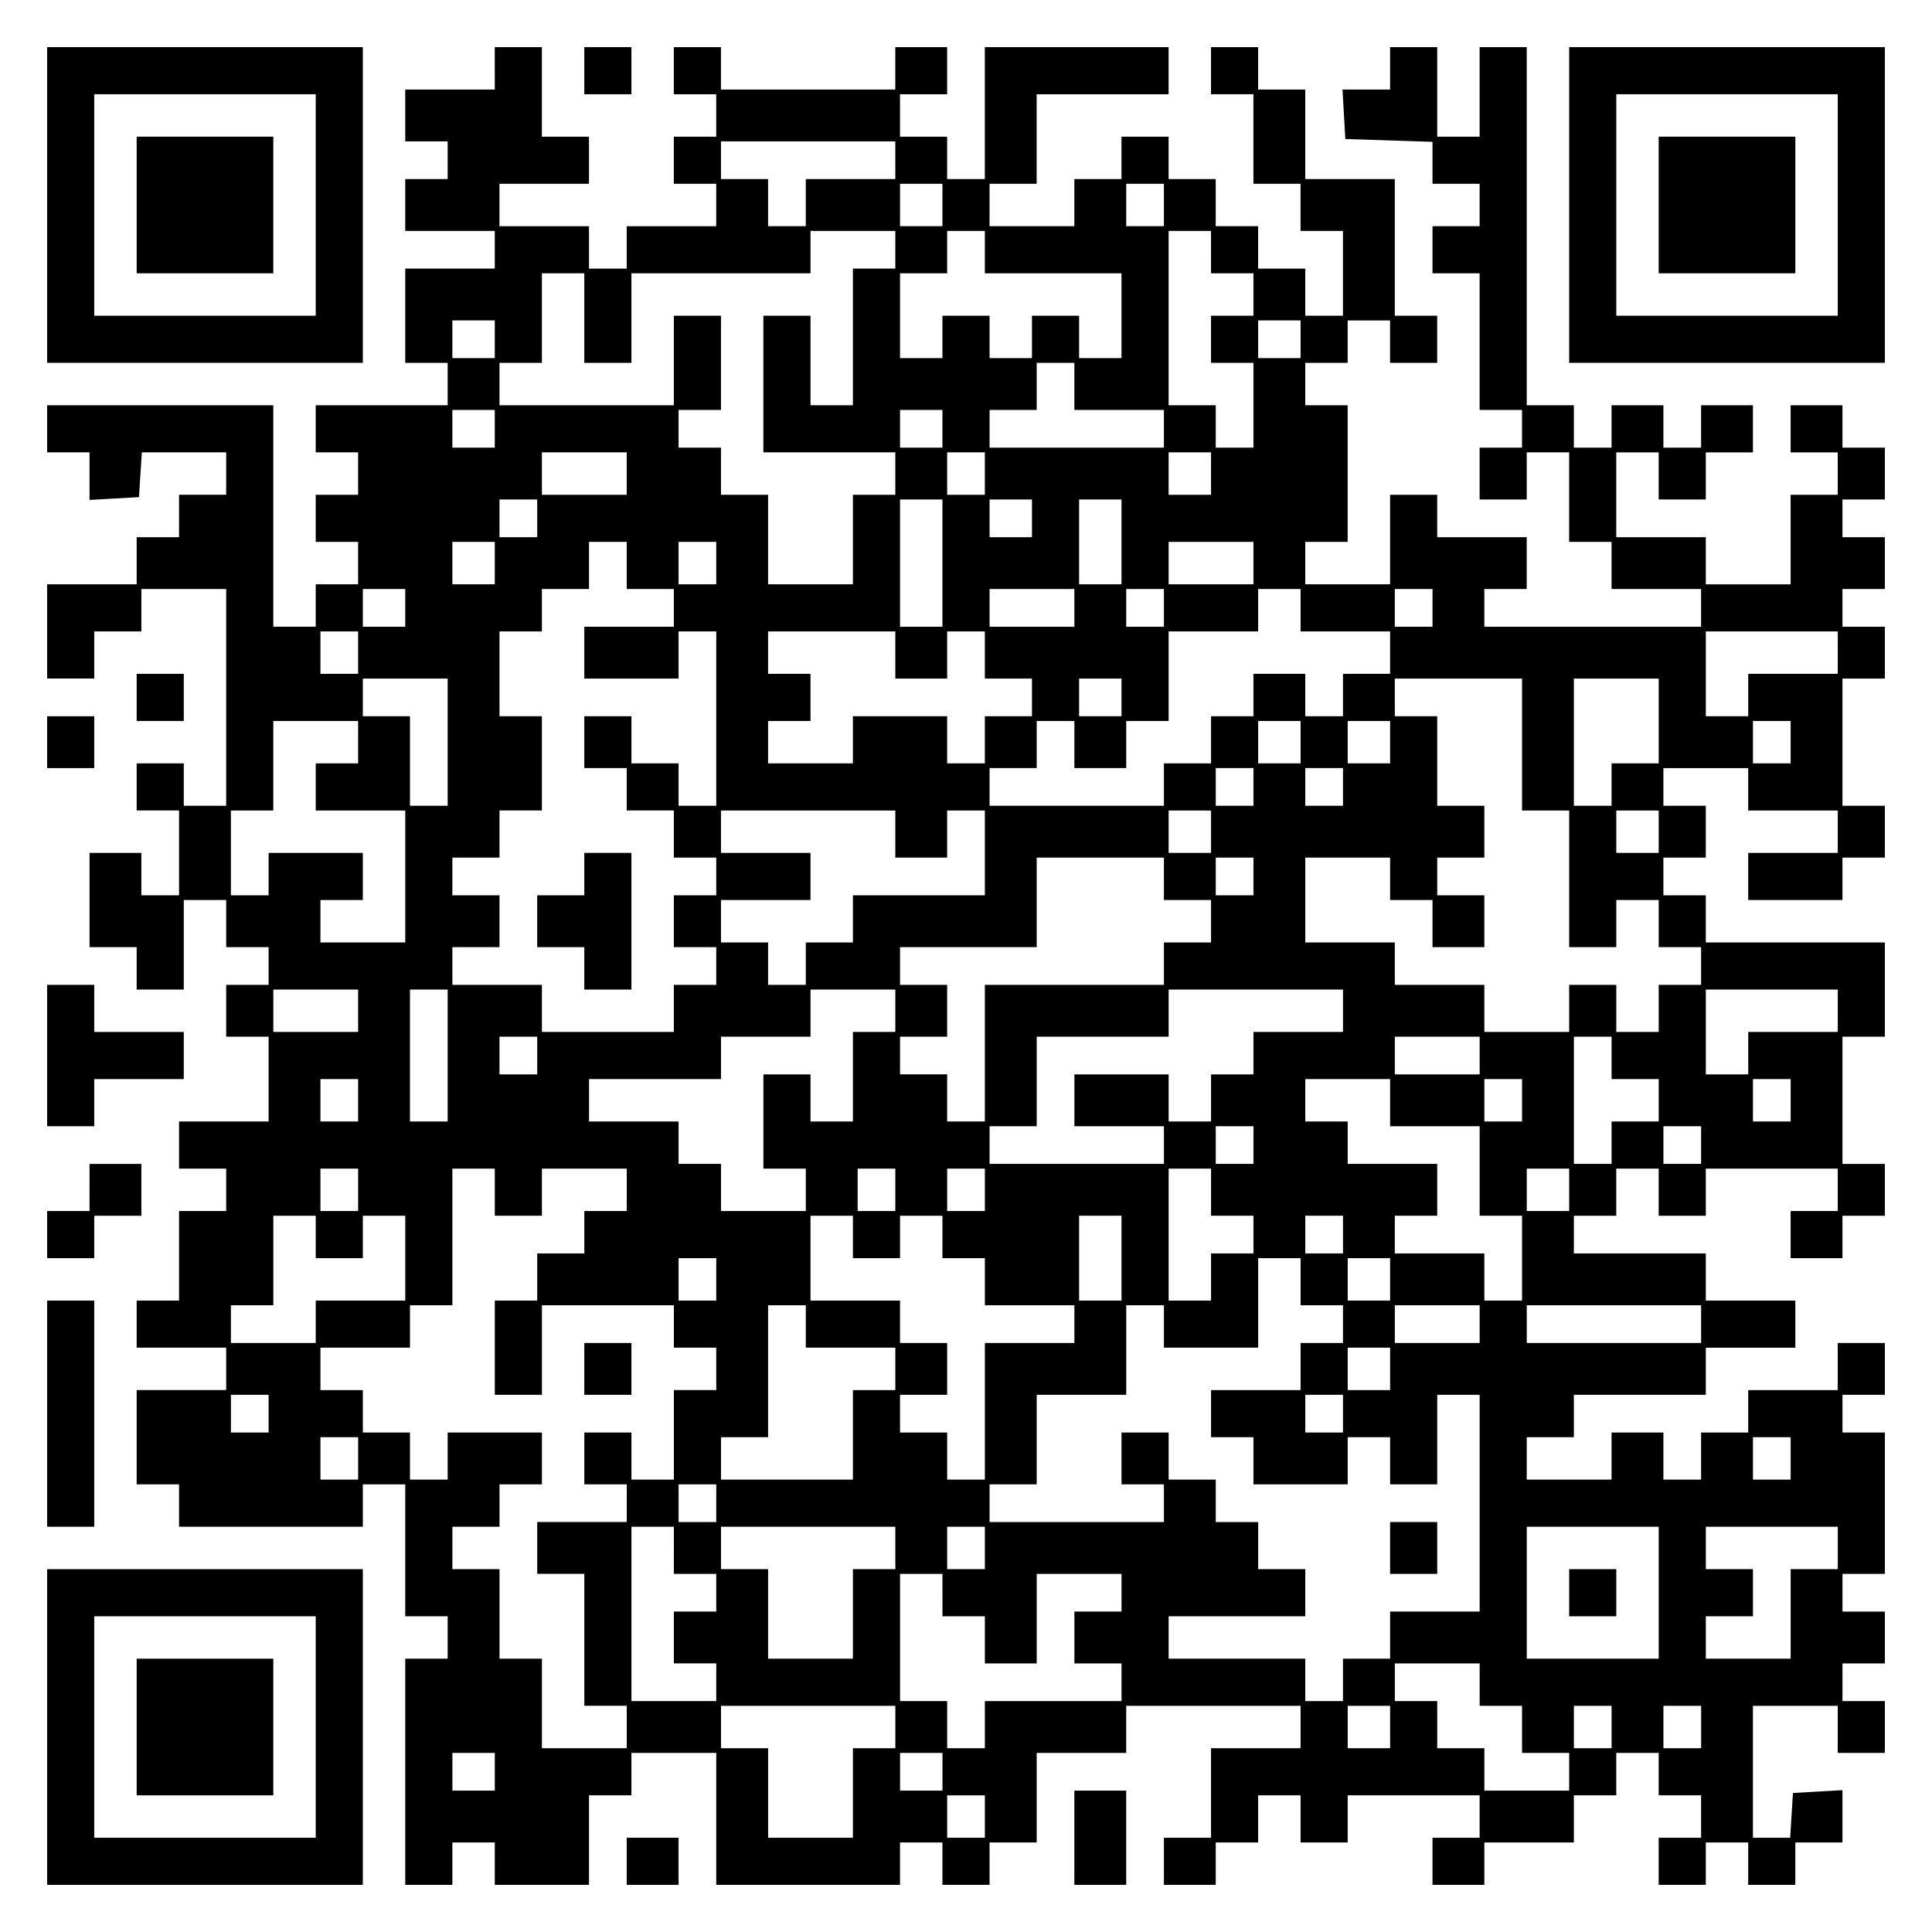
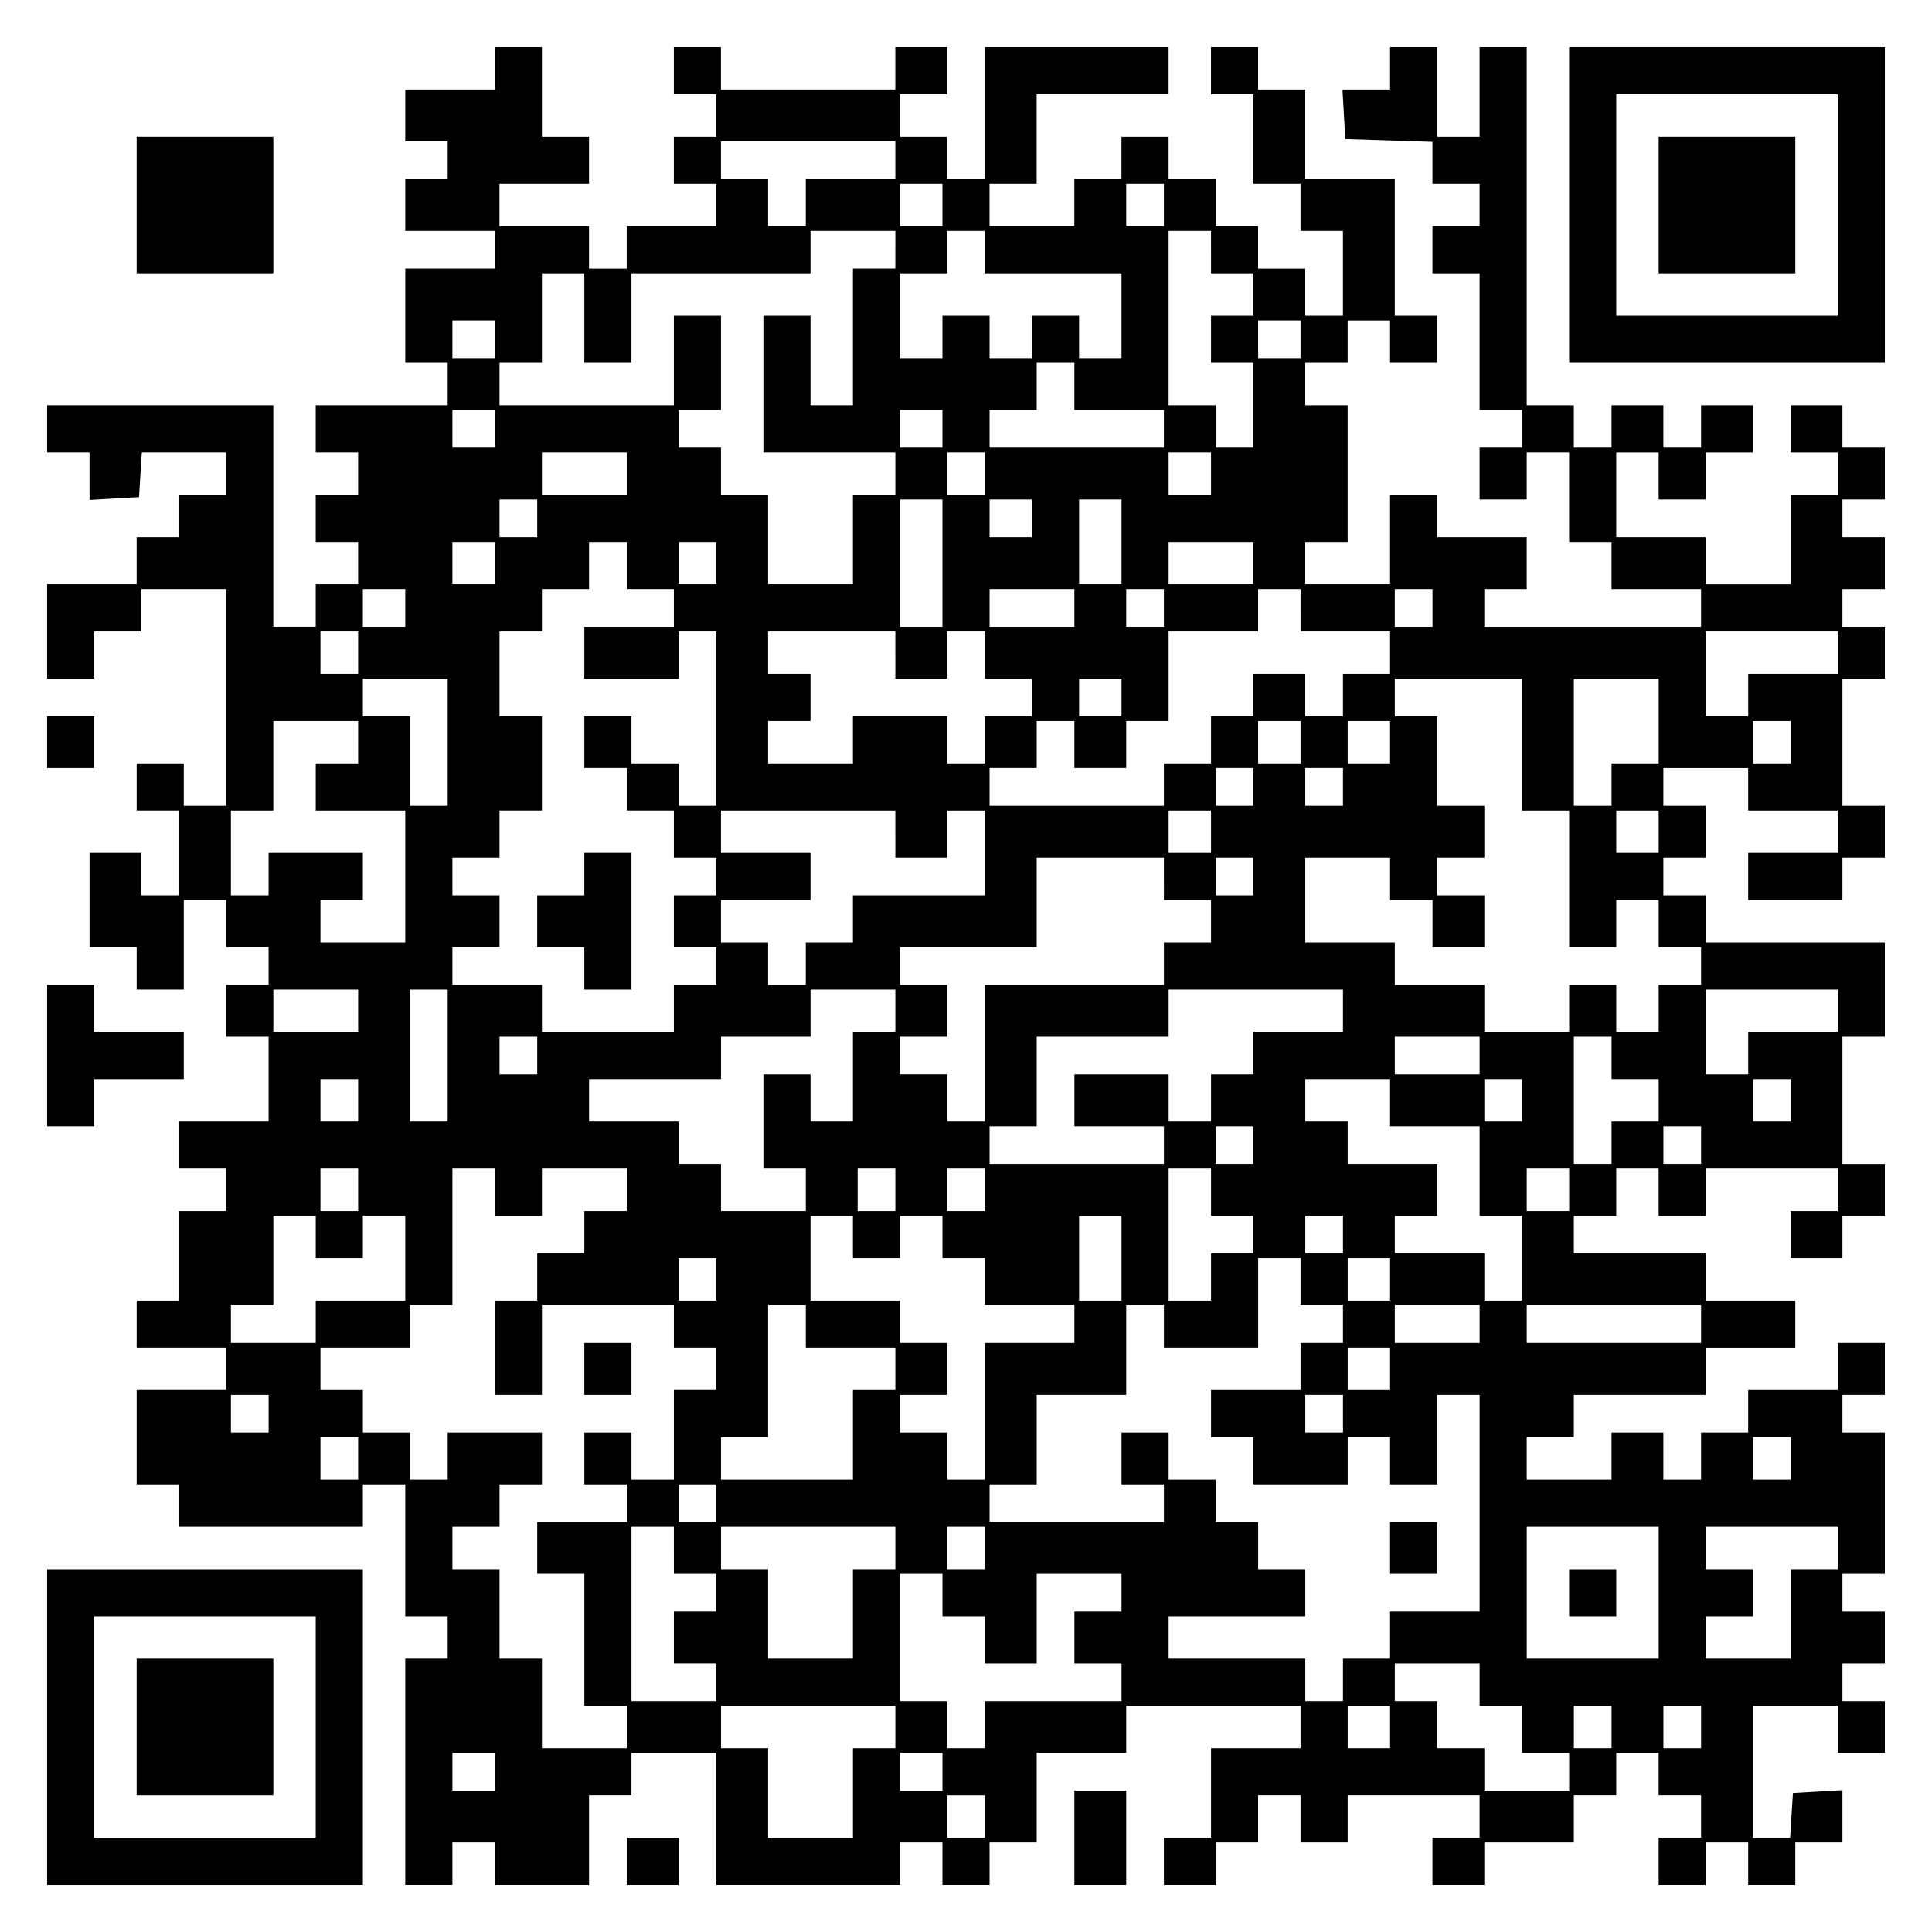
<svg xmlns="http://www.w3.org/2000/svg" version="1.0" width="100mm" height="100mm" viewBox="0 0 410 410" preserveAspectRatio="xMidYMid meet">
  <g transform="translate(0,410) scale(0.1,-0.1)" fill="#000000" stroke="none">
-     <path d="M100 3665 l0 -335 335 0 335 0 0 335 0 335 -335 0 -335 0 0 -335z m570 0 l0 -235 -235 0 -235 0 0 235 0 235 235 0 235 0 0 -235z" />
    <path d="M290 3665 l0 -145 145 0 145 0 0 145 0 145 -145 0 -145 0 0 -145z" />
    <path d="M1050 3955 l0 -45 -95 0 -95 0 0 -55 0 -55 45 0 45 0 0 -40 0 -40 -45 0 -45 0 0 -55 0 -55 95 0 95 0 0 -40 0 -40 -95 0 -95 0 0 -100 0 -100 45 0 45 0 0 -45 0 -45 -140 0 -140 0 0 -50 0 -50 45 0 45 0 0 -45 0 -45 -45 0 -45 0 0 -50 0 -50 45 0 45 0 0 -45 0 -45 -45 0 -45 0 0 -45 0 -45 -45 0 -45 0 0 235 0 235 -240 0 -240 0 0 -50 0 -50 45 0 45 0 0 -51 0 -50 52 3 53 3 3 48 3 47 90 0 89 0 0 -45 0 -45 -50 0 -50 0 0 -45 0 -45 -45 0 -45 0 0 -50 0 -50 -95 0 -95 0 0 -100 0 -100 50 0 50 0 0 50 0 50 50 0 50 0 0 45 0 45 90 0 90 0 0 -230 0 -230 -45 0 -45 0 0 45 0 45 -50 0 -50 0 0 -50 0 -50 45 0 45 0 0 -90 0 -90 -40 0 -40 0 0 45 0 45 -55 0 -55 0 0 -100 0 -100 50 0 50 0 0 -45 0 -45 50 0 50 0 0 95 0 95 45 0 45 0 0 -50 0 -50 45 0 45 0 0 -40 0 -40 -45 0 -45 0 0 -55 0 -55 45 0 45 0 0 -90 0 -90 -95 0 -95 0 0 -50 0 -50 50 0 50 0 0 -45 0 -45 -50 0 -50 0 0 -95 0 -95 -45 0 -45 0 0 -50 0 -50 95 0 95 0 0 -45 0 -45 -95 0 -95 0 0 -100 0 -100 45 0 45 0 0 -45 0 -45 195 0 195 0 0 45 0 45 45 0 45 0 0 -140 0 -140 45 0 45 0 0 -45 0 -45 -45 0 -45 0 0 -240 0 -240 50 0 50 0 0 45 0 45 45 0 45 0 0 -45 0 -45 100 0 100 0 0 95 0 95 45 0 45 0 0 45 0 45 90 0 90 0 0 -140 0 -140 195 0 195 0 0 45 0 45 45 0 45 0 0 -45 0 -45 50 0 50 0 0 45 0 45 50 0 50 0 0 95 0 95 95 0 95 0 0 50 0 50 185 0 185 0 0 -45 0 -45 -95 0 -95 0 0 -95 0 -95 -50 0 -50 0 0 -50 0 -50 55 0 55 0 0 45 0 45 45 0 45 0 0 50 0 50 45 0 45 0 0 -50 0 -50 50 0 50 0 0 50 0 50 140 0 140 0 0 -45 0 -45 -50 0 -50 0 0 -50 0 -50 55 0 55 0 0 45 0 45 95 0 95 0 0 50 0 50 45 0 45 0 0 45 0 45 45 0 45 0 0 -45 0 -45 45 0 45 0 0 -45 0 -45 -45 0 -45 0 0 -50 0 -50 50 0 50 0 0 45 0 45 45 0 45 0 0 -45 0 -45 50 0 50 0 0 45 0 45 50 0 50 0 0 56 0 55 -52 -3 -53 -3 -3 -47 -3 -48 -40 0 -39 0 0 140 0 140 90 0 90 0 0 -50 0 -50 50 0 50 0 0 55 0 55 -45 0 -45 0 0 40 0 40 45 0 45 0 0 55 0 55 -45 0 -45 0 0 40 0 40 45 0 45 0 0 150 0 150 -45 0 -45 0 0 40 0 40 45 0 45 0 0 55 0 55 -50 0 -50 0 0 -50 0 -50 -95 0 -95 0 0 -45 0 -45 -50 0 -50 0 0 -50 0 -50 -40 0 -40 0 0 50 0 50 -55 0 -55 0 0 -50 0 -50 -90 0 -90 0 0 45 0 45 50 0 50 0 0 45 0 45 140 0 140 0 0 50 0 50 95 0 95 0 0 50 0 50 -95 0 -95 0 0 50 0 50 -140 0 -140 0 0 40 0 40 45 0 45 0 0 50 0 50 45 0 45 0 0 -50 0 -50 50 0 50 0 0 50 0 50 140 0 140 0 0 -45 0 -45 -50 0 -50 0 0 -50 0 -50 55 0 55 0 0 45 0 45 45 0 45 0 0 55 0 55 -45 0 -45 0 0 135 0 135 45 0 45 0 0 100 0 100 -190 0 -190 0 0 50 0 50 -45 0 -45 0 0 40 0 40 45 0 45 0 0 55 0 55 -45 0 -45 0 0 40 0 40 90 0 90 0 0 -45 0 -45 95 0 95 0 0 -45 0 -45 -95 0 -95 0 0 -50 0 -50 100 0 100 0 0 45 0 45 45 0 45 0 0 55 0 55 -45 0 -45 0 0 135 0 135 45 0 45 0 0 55 0 55 -45 0 -45 0 0 40 0 40 45 0 45 0 0 55 0 55 -45 0 -45 0 0 40 0 40 45 0 45 0 0 55 0 55 -45 0 -45 0 0 45 0 45 -55 0 -55 0 0 -50 0 -50 50 0 50 0 0 -45 0 -45 -50 0 -50 0 0 -95 0 -95 -90 0 -90 0 0 50 0 50 -95 0 -95 0 0 90 0 90 45 0 45 0 0 -50 0 -50 50 0 50 0 0 50 0 50 50 0 50 0 0 50 0 50 -55 0 -55 0 0 -45 0 -45 -40 0 -40 0 0 45 0 45 -55 0 -55 0 0 -45 0 -45 -40 0 -40 0 0 45 0 45 -50 0 -50 0 0 380 0 380 -50 0 -50 0 0 -95 0 -95 -45 0 -45 0 0 95 0 95 -50 0 -50 0 0 -45 0 -45 -51 0 -50 0 3 -52 3 -53 93 -3 92 -3 0 -44 0 -45 50 0 50 0 0 -45 0 -45 -50 0 -50 0 0 -50 0 -50 50 0 50 0 0 -145 0 -145 45 0 45 0 0 -40 0 -40 -45 0 -45 0 0 -55 0 -55 50 0 50 0 0 50 0 50 45 0 45 0 0 -95 0 -95 45 0 45 0 0 -50 0 -50 95 0 95 0 0 -40 0 -40 -230 0 -230 0 0 40 0 40 45 0 45 0 0 55 0 55 -95 0 -95 0 0 45 0 45 -50 0 -50 0 0 -95 0 -95 -90 0 -90 0 0 45 0 45 45 0 45 0 0 145 0 145 -45 0 -45 0 0 45 0 45 45 0 45 0 0 45 0 45 45 0 45 0 0 -45 0 -45 50 0 50 0 0 50 0 50 -45 0 -45 0 0 145 0 145 -95 0 -95 0 0 95 0 95 -50 0 -50 0 0 45 0 45 -50 0 -50 0 0 -50 0 -50 45 0 45 0 0 -95 0 -95 50 0 50 0 0 -50 0 -50 45 0 45 0 0 -90 0 -90 -40 0 -40 0 0 50 0 50 -50 0 -50 0 0 45 0 45 -45 0 -45 0 0 50 0 50 -50 0 -50 0 0 45 0 45 -50 0 -50 0 0 -45 0 -45 -50 0 -50 0 0 -50 0 -50 -90 0 -90 0 0 45 0 45 50 0 50 0 0 95 0 95 140 0 140 0 0 50 0 50 -195 0 -195 0 0 -140 0 -140 -40 0 -40 0 0 45 0 45 -50 0 -50 0 0 45 0 45 50 0 50 0 0 50 0 50 -55 0 -55 0 0 -45 0 -45 -185 0 -185 0 0 45 0 45 -50 0 -50 0 0 -50 0 -50 45 0 45 0 0 -45 0 -45 -45 0 -45 0 0 -50 0 -50 45 0 45 0 0 -45 0 -45 -95 0 -95 0 0 -45 0 -45 -40 0 -40 0 0 45 0 45 -95 0 -95 0 0 45 0 45 95 0 95 0 0 50 0 50 -50 0 -50 0 0 95 0 95 -50 0 -50 0 0 -45z m850 -195 l0 -40 -95 0 -95 0 0 -50 0 -50 -40 0 -40 0 0 50 0 50 -50 0 -50 0 0 40 0 40 185 0 185 0 0 -40z m100 -95 l0 -45 -45 0 -45 0 0 45 0 45 45 0 45 0 0 -45z m470 0 l0 -45 -40 0 -40 0 0 45 0 45 40 0 40 0 0 -45z m-570 -95 l0 -40 -45 0 -45 0 0 -145 0 -145 -45 0 -45 0 0 95 0 95 -50 0 -50 0 0 -145 0 -145 140 0 140 0 0 -45 0 -45 -45 0 -45 0 0 -95 0 -95 -90 0 -90 0 0 95 0 95 -50 0 -50 0 0 50 0 50 -45 0 -45 0 0 40 0 40 45 0 45 0 0 100 0 100 -50 0 -50 0 0 -95 0 -95 -185 0 -185 0 0 45 0 45 45 0 45 0 0 95 0 95 45 0 45 0 0 -95 0 -95 50 0 50 0 0 95 0 95 190 0 190 0 0 45 0 45 90 0 90 0 0 -40z m190 -5 l0 -45 145 0 145 0 0 -90 0 -90 -45 0 -45 0 0 45 0 45 -50 0 -50 0 0 -45 0 -45 -45 0 -45 0 0 45 0 45 -50 0 -50 0 0 -45 0 -45 -45 0 -45 0 0 90 0 90 50 0 50 0 0 45 0 45 40 0 40 0 0 -45z m480 0 l0 -45 45 0 45 0 0 -45 0 -45 -45 0 -45 0 0 -50 0 -50 45 0 45 0 0 -90 0 -90 -40 0 -40 0 0 45 0 45 -50 0 -50 0 0 185 0 185 45 0 45 0 0 -45z m-1520 -185 l0 -40 -45 0 -45 0 0 40 0 40 45 0 45 0 0 -40z m1710 0 l0 -40 -45 0 -45 0 0 40 0 40 45 0 45 0 0 -40z m-480 -100 l0 -50 95 0 95 0 0 -40 0 -40 -185 0 -185 0 0 40 0 40 50 0 50 0 0 50 0 50 40 0 40 0 0 -50z m-1230 -90 l0 -40 -45 0 -45 0 0 40 0 40 45 0 45 0 0 -40z m950 0 l0 -40 -45 0 -45 0 0 40 0 40 45 0 45 0 0 -40z m-670 -95 l0 -45 -90 0 -90 0 0 45 0 45 90 0 90 0 0 -45z m760 0 l0 -45 -40 0 -40 0 0 45 0 45 40 0 40 0 0 -45z m480 0 l0 -45 -45 0 -45 0 0 45 0 45 45 0 45 0 0 -45z m-1430 -95 l0 -40 -40 0 -40 0 0 40 0 40 40 0 40 0 0 -40z m860 -95 l0 -135 -45 0 -45 0 0 135 0 135 45 0 45 0 0 -135z m190 95 l0 -40 -45 0 -45 0 0 40 0 40 45 0 45 0 0 -40z m190 -50 l0 -90 -45 0 -45 0 0 90 0 90 45 0 45 0 0 -90z m-1330 -45 l0 -45 -45 0 -45 0 0 45 0 45 45 0 45 0 0 -45z m280 -5 l0 -50 50 0 50 0 0 -40 0 -40 -95 0 -95 0 0 -55 0 -55 100 0 100 0 0 50 0 50 40 0 40 0 0 -185 0 -185 -40 0 -40 0 0 45 0 45 -50 0 -50 0 0 50 0 50 -50 0 -50 0 0 -55 0 -55 45 0 45 0 0 -45 0 -45 50 0 50 0 0 -50 0 -50 45 0 45 0 0 -40 0 -40 -45 0 -45 0 0 -55 0 -55 45 0 45 0 0 -40 0 -40 -45 0 -45 0 0 -50 0 -50 -140 0 -140 0 0 50 0 50 -95 0 -95 0 0 40 0 40 50 0 50 0 0 55 0 55 -50 0 -50 0 0 40 0 40 50 0 50 0 0 50 0 50 45 0 45 0 0 100 0 100 -45 0 -45 0 0 90 0 90 45 0 45 0 0 45 0 45 50 0 50 0 0 50 0 50 40 0 40 0 0 -50z m190 5 l0 -45 -40 0 -40 0 0 45 0 45 40 0 40 0 0 -45z m1140 0 l0 -45 -90 0 -90 0 0 45 0 45 90 0 90 0 0 -45z m-1800 -95 l0 -40 -45 0 -45 0 0 40 0 40 45 0 45 0 0 -40z m1420 0 l0 -40 -90 0 -90 0 0 40 0 40 90 0 90 0 0 -40z m190 0 l0 -40 -40 0 -40 0 0 40 0 40 40 0 40 0 0 -40z m290 -5 l0 -45 95 0 95 0 0 -45 0 -45 -50 0 -50 0 0 -45 0 -45 -40 0 -40 0 0 45 0 45 -55 0 -55 0 0 -45 0 -45 -45 0 -45 0 0 -50 0 -50 -50 0 -50 0 0 -45 0 -45 -185 0 -185 0 0 40 0 40 50 0 50 0 0 50 0 50 40 0 40 0 0 -50 0 -50 55 0 55 0 0 50 0 50 45 0 45 0 0 95 0 95 95 0 95 0 0 45 0 45 45 0 45 0 0 -45z m280 5 l0 -40 -40 0 -40 0 0 40 0 40 40 0 40 0 0 -40z m-2280 -95 l0 -45 -40 0 -40 0 0 45 0 45 40 0 40 0 0 -45z m1140 -5 l0 -50 55 0 55 0 0 50 0 50 40 0 40 0 0 -50 0 -50 50 0 50 0 0 -40 0 -40 -50 0 -50 0 0 -50 0 -50 -40 0 -40 0 0 50 0 50 -100 0 -100 0 0 -50 0 -50 -90 0 -90 0 0 45 0 45 45 0 45 0 0 50 0 50 -45 0 -45 0 0 45 0 45 135 0 135 0 0 -50z m2000 5 l0 -45 -95 0 -95 0 0 -45 0 -45 -45 0 -45 0 0 90 0 90 140 0 140 0 0 -45z m-2950 -190 l0 -135 -40 0 -40 0 0 95 0 95 -50 0 -50 0 0 40 0 40 90 0 90 0 0 -135z m1430 95 l0 -40 -45 0 -45 0 0 40 0 40 45 0 45 0 0 -40z m850 -100 l0 -140 50 0 50 0 0 -145 0 -145 50 0 50 0 0 50 0 50 45 0 45 0 0 -50 0 -50 45 0 45 0 0 -40 0 -40 -45 0 -45 0 0 -50 0 -50 -45 0 -45 0 0 50 0 50 -50 0 -50 0 0 -50 0 -50 -90 0 -90 0 0 50 0 50 -95 0 -95 0 0 45 0 45 -95 0 -95 0 0 90 0 90 90 0 90 0 0 -45 0 -45 45 0 45 0 0 -50 0 -50 55 0 55 0 0 55 0 55 -50 0 -50 0 0 40 0 40 50 0 50 0 0 55 0 55 -50 0 -50 0 0 95 0 95 -45 0 -45 0 0 40 0 40 135 0 135 0 0 -140z m290 50 l0 -90 -50 0 -50 0 0 -45 0 -45 -40 0 -40 0 0 135 0 135 90 0 90 0 0 -90z m-2760 -45 l0 -45 -45 0 -45 0 0 -50 0 -50 95 0 95 0 0 -140 0 -140 -90 0 -90 0 0 45 0 45 45 0 45 0 0 50 0 50 -100 0 -100 0 0 -45 0 -45 -40 0 -40 0 0 90 0 90 45 0 45 0 0 95 0 95 90 0 90 0 0 -45z m2000 0 l0 -45 -45 0 -45 0 0 45 0 45 45 0 45 0 0 -45z m190 0 l0 -45 -45 0 -45 0 0 45 0 45 45 0 45 0 0 -45z m850 0 l0 -45 -40 0 -40 0 0 45 0 45 40 0 40 0 0 -45z m-1140 -95 l0 -40 -40 0 -40 0 0 40 0 40 40 0 40 0 0 -40z m190 0 l0 -40 -40 0 -40 0 0 40 0 40 40 0 40 0 0 -40z m-950 -100 l0 -50 55 0 55 0 0 50 0 50 40 0 40 0 0 -90 0 -90 -140 0 -140 0 0 -50 0 -50 -50 0 -50 0 0 -45 0 -45 -40 0 -40 0 0 45 0 45 -50 0 -50 0 0 45 0 45 95 0 95 0 0 50 0 50 -95 0 -95 0 0 45 0 45 185 0 185 0 0 -50z m670 5 l0 -45 -45 0 -45 0 0 45 0 45 45 0 45 0 0 -45z m950 0 l0 -45 -45 0 -45 0 0 45 0 45 45 0 45 0 0 -45z m-1050 -100 l0 -45 50 0 50 0 0 -45 0 -45 -50 0 -50 0 0 -45 0 -45 -190 0 -190 0 0 -145 0 -145 -40 0 -40 0 0 50 0 50 -50 0 -50 0 0 40 0 40 50 0 50 0 0 55 0 55 -50 0 -50 0 0 40 0 40 145 0 145 0 0 95 0 95 135 0 135 0 0 -45z m190 5 l0 -40 -40 0 -40 0 0 40 0 40 40 0 40 0 0 -40z m-1900 -285 l0 -45 -90 0 -90 0 0 45 0 45 90 0 90 0 0 -45z m190 -95 l0 -140 -40 0 -40 0 0 140 0 140 40 0 40 0 0 -140z m950 95 l0 -45 -45 0 -45 0 0 -95 0 -95 -45 0 -45 0 0 50 0 50 -50 0 -50 0 0 -100 0 -100 45 0 45 0 0 -45 0 -45 -90 0 -90 0 0 50 0 50 -45 0 -45 0 0 45 0 45 -95 0 -95 0 0 45 0 45 140 0 140 0 0 45 0 45 95 0 95 0 0 50 0 50 90 0 90 0 0 -45z m950 0 l0 -45 -95 0 -95 0 0 -45 0 -45 -45 0 -45 0 0 -50 0 -50 -45 0 -45 0 0 50 0 50 -100 0 -100 0 0 -55 0 -55 95 0 95 0 0 -40 0 -40 -185 0 -185 0 0 40 0 40 50 0 50 0 0 95 0 95 140 0 140 0 0 50 0 50 185 0 185 0 0 -45z m1050 0 l0 -45 -95 0 -95 0 0 -45 0 -45 -45 0 -45 0 0 90 0 90 140 0 140 0 0 -45z m-2760 -95 l0 -40 -40 0 -40 0 0 40 0 40 40 0 40 0 0 -40z m2000 0 l0 -40 -90 0 -90 0 0 40 0 40 90 0 90 0 0 -40z m280 -5 l0 -45 50 0 50 0 0 -45 0 -45 -50 0 -50 0 0 -45 0 -45 -40 0 -40 0 0 135 0 135 40 0 40 0 0 -45z m-2660 -90 l0 -45 -40 0 -40 0 0 45 0 45 40 0 40 0 0 -45z m2190 -5 l0 -50 95 0 95 0 0 -95 0 -95 45 0 45 0 0 -90 0 -90 -40 0 -40 0 0 50 0 50 -95 0 -95 0 0 40 0 40 45 0 45 0 0 55 0 55 -95 0 -95 0 0 45 0 45 -45 0 -45 0 0 45 0 45 90 0 90 0 0 -50z m280 5 l0 -45 -40 0 -40 0 0 45 0 45 40 0 40 0 0 -45z m570 0 l0 -45 -40 0 -40 0 0 45 0 45 40 0 40 0 0 -45z m-1140 -95 l0 -40 -40 0 -40 0 0 40 0 40 40 0 40 0 0 -40z m950 0 l0 -40 -40 0 -40 0 0 40 0 40 40 0 40 0 0 -40z m-2850 -95 l0 -45 -40 0 -40 0 0 45 0 45 40 0 40 0 0 -45z m290 -5 l0 -50 50 0 50 0 0 50 0 50 90 0 90 0 0 -45 0 -45 -45 0 -45 0 0 -45 0 -45 -50 0 -50 0 0 -50 0 -50 -45 0 -45 0 0 -100 0 -100 50 0 50 0 0 95 0 95 140 0 140 0 0 -45 0 -45 45 0 45 0 0 -45 0 -45 -45 0 -45 0 0 -95 0 -95 -45 0 -45 0 0 50 0 50 -50 0 -50 0 0 -55 0 -55 45 0 45 0 0 -40 0 -40 -95 0 -95 0 0 -55 0 -55 50 0 50 0 0 -140 0 -140 45 0 45 0 0 -45 0 -45 -90 0 -90 0 0 95 0 95 -45 0 -45 0 0 95 0 95 -50 0 -50 0 0 45 0 45 50 0 50 0 0 45 0 45 45 0 45 0 0 55 0 55 -100 0 -100 0 0 -50 0 -50 -40 0 -40 0 0 50 0 50 -50 0 -50 0 0 45 0 45 -45 0 -45 0 0 45 0 45 95 0 95 0 0 45 0 45 45 0 45 0 0 145 0 145 45 0 45 0 0 -50z m850 5 l0 -45 -40 0 -40 0 0 45 0 45 40 0 40 0 0 -45z m190 0 l0 -45 -40 0 -40 0 0 45 0 45 40 0 40 0 0 -45z m480 -5 l0 -50 45 0 45 0 0 -40 0 -40 -45 0 -45 0 0 -50 0 -50 -45 0 -45 0 0 140 0 140 45 0 45 0 0 -50z m760 5 l0 -45 -45 0 -45 0 0 45 0 45 45 0 45 0 0 -45z m-2660 -100 l0 -45 50 0 50 0 0 45 0 45 45 0 45 0 0 -90 0 -90 -95 0 -95 0 0 -45 0 -45 -90 0 -90 0 0 40 0 40 45 0 45 0 0 95 0 95 45 0 45 0 0 -45z m1140 0 l0 -45 50 0 50 0 0 45 0 45 45 0 45 0 0 -45 0 -45 45 0 45 0 0 -50 0 -50 95 0 95 0 0 -40 0 -40 -95 0 -95 0 0 -145 0 -145 -40 0 -40 0 0 50 0 50 -50 0 -50 0 0 40 0 40 50 0 50 0 0 55 0 55 -50 0 -50 0 0 45 0 45 -95 0 -95 0 0 90 0 90 45 0 45 0 0 -45z m570 -45 l0 -90 -45 0 -45 0 0 90 0 90 45 0 45 0 0 -90z m470 50 l0 -40 -40 0 -40 0 0 40 0 40 40 0 40 0 0 -40z m-1330 -95 l0 -45 -40 0 -40 0 0 45 0 45 40 0 40 0 0 -45z m1240 -5 l0 -50 45 0 45 0 0 -40 0 -40 -45 0 -45 0 0 -50 0 -50 -95 0 -95 0 0 -50 0 -50 45 0 45 0 0 -50 0 -50 100 0 100 0 0 50 0 50 45 0 45 0 0 -50 0 -50 50 0 50 0 0 95 0 95 45 0 45 0 0 -230 0 -230 -95 0 -95 0 0 -50 0 -50 -50 0 -50 0 0 -45 0 -45 -40 0 -40 0 0 45 0 45 -145 0 -145 0 0 45 0 45 145 0 145 0 0 50 0 50 -50 0 -50 0 0 50 0 50 -45 0 -45 0 0 45 0 45 -50 0 -50 0 0 50 0 50 -50 0 -50 0 0 -55 0 -55 45 0 45 0 0 -40 0 -40 -185 0 -185 0 0 40 0 40 50 0 50 0 0 95 0 95 95 0 95 0 0 95 0 95 40 0 40 0 0 -45 0 -45 100 0 100 0 0 95 0 95 45 0 45 0 0 -50z m190 5 l0 -45 -45 0 -45 0 0 45 0 45 45 0 45 0 0 -45z m-1240 -100 l0 -45 95 0 95 0 0 -45 0 -45 -45 0 -45 0 0 -95 0 -95 -140 0 -140 0 0 45 0 45 50 0 50 0 0 140 0 140 40 0 40 0 0 -45z m1430 5 l0 -40 -90 0 -90 0 0 40 0 40 90 0 90 0 0 -40z m470 0 l0 -40 -185 0 -185 0 0 40 0 40 185 0 185 0 0 -40z m-660 -95 l0 -45 -45 0 -45 0 0 45 0 45 45 0 45 0 0 -45z m-2380 -95 l0 -40 -40 0 -40 0 0 40 0 40 40 0 40 0 0 -40z m2280 0 l0 -40 -40 0 -40 0 0 40 0 40 40 0 40 0 0 -40z m-2090 -95 l0 -45 -40 0 -40 0 0 45 0 45 40 0 40 0 0 -45z m3040 0 l0 -45 -40 0 -40 0 0 45 0 45 40 0 40 0 0 -45z m-2280 -95 l0 -40 -40 0 -40 0 0 40 0 40 40 0 40 0 0 -40z m-90 -100 l0 -50 45 0 45 0 0 -40 0 -40 -45 0 -45 0 0 -55 0 -55 45 0 45 0 0 -40 0 -40 -90 0 -90 0 0 185 0 185 45 0 45 0 0 -50z m470 5 l0 -45 -45 0 -45 0 0 -95 0 -95 -90 0 -90 0 0 95 0 95 -50 0 -50 0 0 45 0 45 185 0 185 0 0 -45z m190 0 l0 -45 -40 0 -40 0 0 45 0 45 40 0 40 0 0 -45z m1430 -95 l0 -140 -140 0 -140 0 0 140 0 140 140 0 140 0 0 -140z m380 95 l0 -45 -50 0 -50 0 0 -95 0 -95 -90 0 -90 0 0 45 0 45 50 0 50 0 0 50 0 50 -50 0 -50 0 0 45 0 45 140 0 140 0 0 -45z m-1900 -100 l0 -45 45 0 45 0 0 -50 0 -50 55 0 55 0 0 95 0 95 90 0 90 0 0 -40 0 -40 -50 0 -50 0 0 -55 0 -55 50 0 50 0 0 -40 0 -40 -145 0 -145 0 0 -50 0 -50 -40 0 -40 0 0 50 0 50 -50 0 -50 0 0 135 0 135 45 0 45 0 0 -45z m1140 -190 l0 -45 45 0 45 0 0 -50 0 -50 50 0 50 0 0 -40 0 -40 -90 0 -90 0 0 45 0 45 -50 0 -50 0 0 50 0 50 -45 0 -45 0 0 40 0 40 90 0 90 0 0 -45z m-1240 -90 l0 -45 -45 0 -45 0 0 -95 0 -95 -90 0 -90 0 0 95 0 95 -50 0 -50 0 0 45 0 45 185 0 185 0 0 -45z m1050 0 l0 -45 -45 0 -45 0 0 45 0 45 45 0 45 0 0 -45z m470 0 l0 -45 -40 0 -40 0 0 45 0 45 40 0 40 0 0 -45z m190 0 l0 -45 -40 0 -40 0 0 45 0 45 40 0 40 0 0 -45z m-2560 -95 l0 -40 -45 0 -45 0 0 40 0 40 45 0 45 0 0 -40z m950 0 l0 -40 -45 0 -45 0 0 40 0 40 45 0 45 0 0 -40z m90 -95 l0 -45 -40 0 -40 0 0 45 0 45 40 0 40 0 0 -45z" />
    <path d="M1240 2245 l0 -45 -50 0 -50 0 0 -55 0 -55 50 0 50 0 0 -45 0 -45 50 0 50 0 0 145 0 145 -50 0 -50 0 0 -45z" />
    <path d="M1240 1195 l0 -55 50 0 50 0 0 55 0 55 -50 0 -50 0 0 -55z" />
    <path d="M2950 815 l0 -55 50 0 50 0 0 55 0 55 -50 0 -50 0 0 -55z" />
    <path d="M3330 720 l0 -50 50 0 50 0 0 50 0 50 -50 0 -50 0 0 -50z" />
-     <path d="M1240 3950 l0 -50 50 0 50 0 0 50 0 50 -50 0 -50 0 0 -50z" />
    <path d="M3330 3665 l0 -335 335 0 335 0 0 335 0 335 -335 0 -335 0 0 -335z m570 0 l0 -235 -235 0 -235 0 0 235 0 235 235 0 235 0 0 -235z" />
    <path d="M3520 3665 l0 -145 145 0 145 0 0 145 0 145 -145 0 -145 0 0 -145z" />
-     <path d="M290 2620 l0 -50 50 0 50 0 0 50 0 50 -50 0 -50 0 0 -50z" />
    <path d="M100 2525 l0 -55 50 0 50 0 0 55 0 55 -50 0 -50 0 0 -55z" />
    <path d="M100 1860 l0 -150 50 0 50 0 0 50 0 50 95 0 95 0 0 50 0 50 -95 0 -95 0 0 50 0 50 -50 0 -50 0 0 -150z" />
-     <path d="M190 1580 l0 -50 -45 0 -45 0 0 -50 0 -50 50 0 50 0 0 45 0 45 50 0 50 0 0 55 0 55 -55 0 -55 0 0 -50z" />
-     <path d="M100 1100 l0 -240 50 0 50 0 0 240 0 240 -50 0 -50 0 0 -240z" />
    <path d="M100 435 l0 -335 335 0 335 0 0 335 0 335 -335 0 -335 0 0 -335z m570 0 l0 -235 -235 0 -235 0 0 235 0 235 235 0 235 0 0 -235z" />
    <path d="M290 435 l0 -145 145 0 145 0 0 145 0 145 -145 0 -145 0 0 -145z" />
    <path d="M2280 200 l0 -100 55 0 55 0 0 100 0 100 -55 0 -55 0 0 -100z" />
-     <path d="M1330 150 l0 -50 55 0 55 0 0 50 0 50 -55 0 -55 0 0 -50z" />
+     <path d="M1330 150 l0 -50 55 0 55 0 0 50 0 50 -55 0 -55 0 0 -50" />
  </g>
</svg>